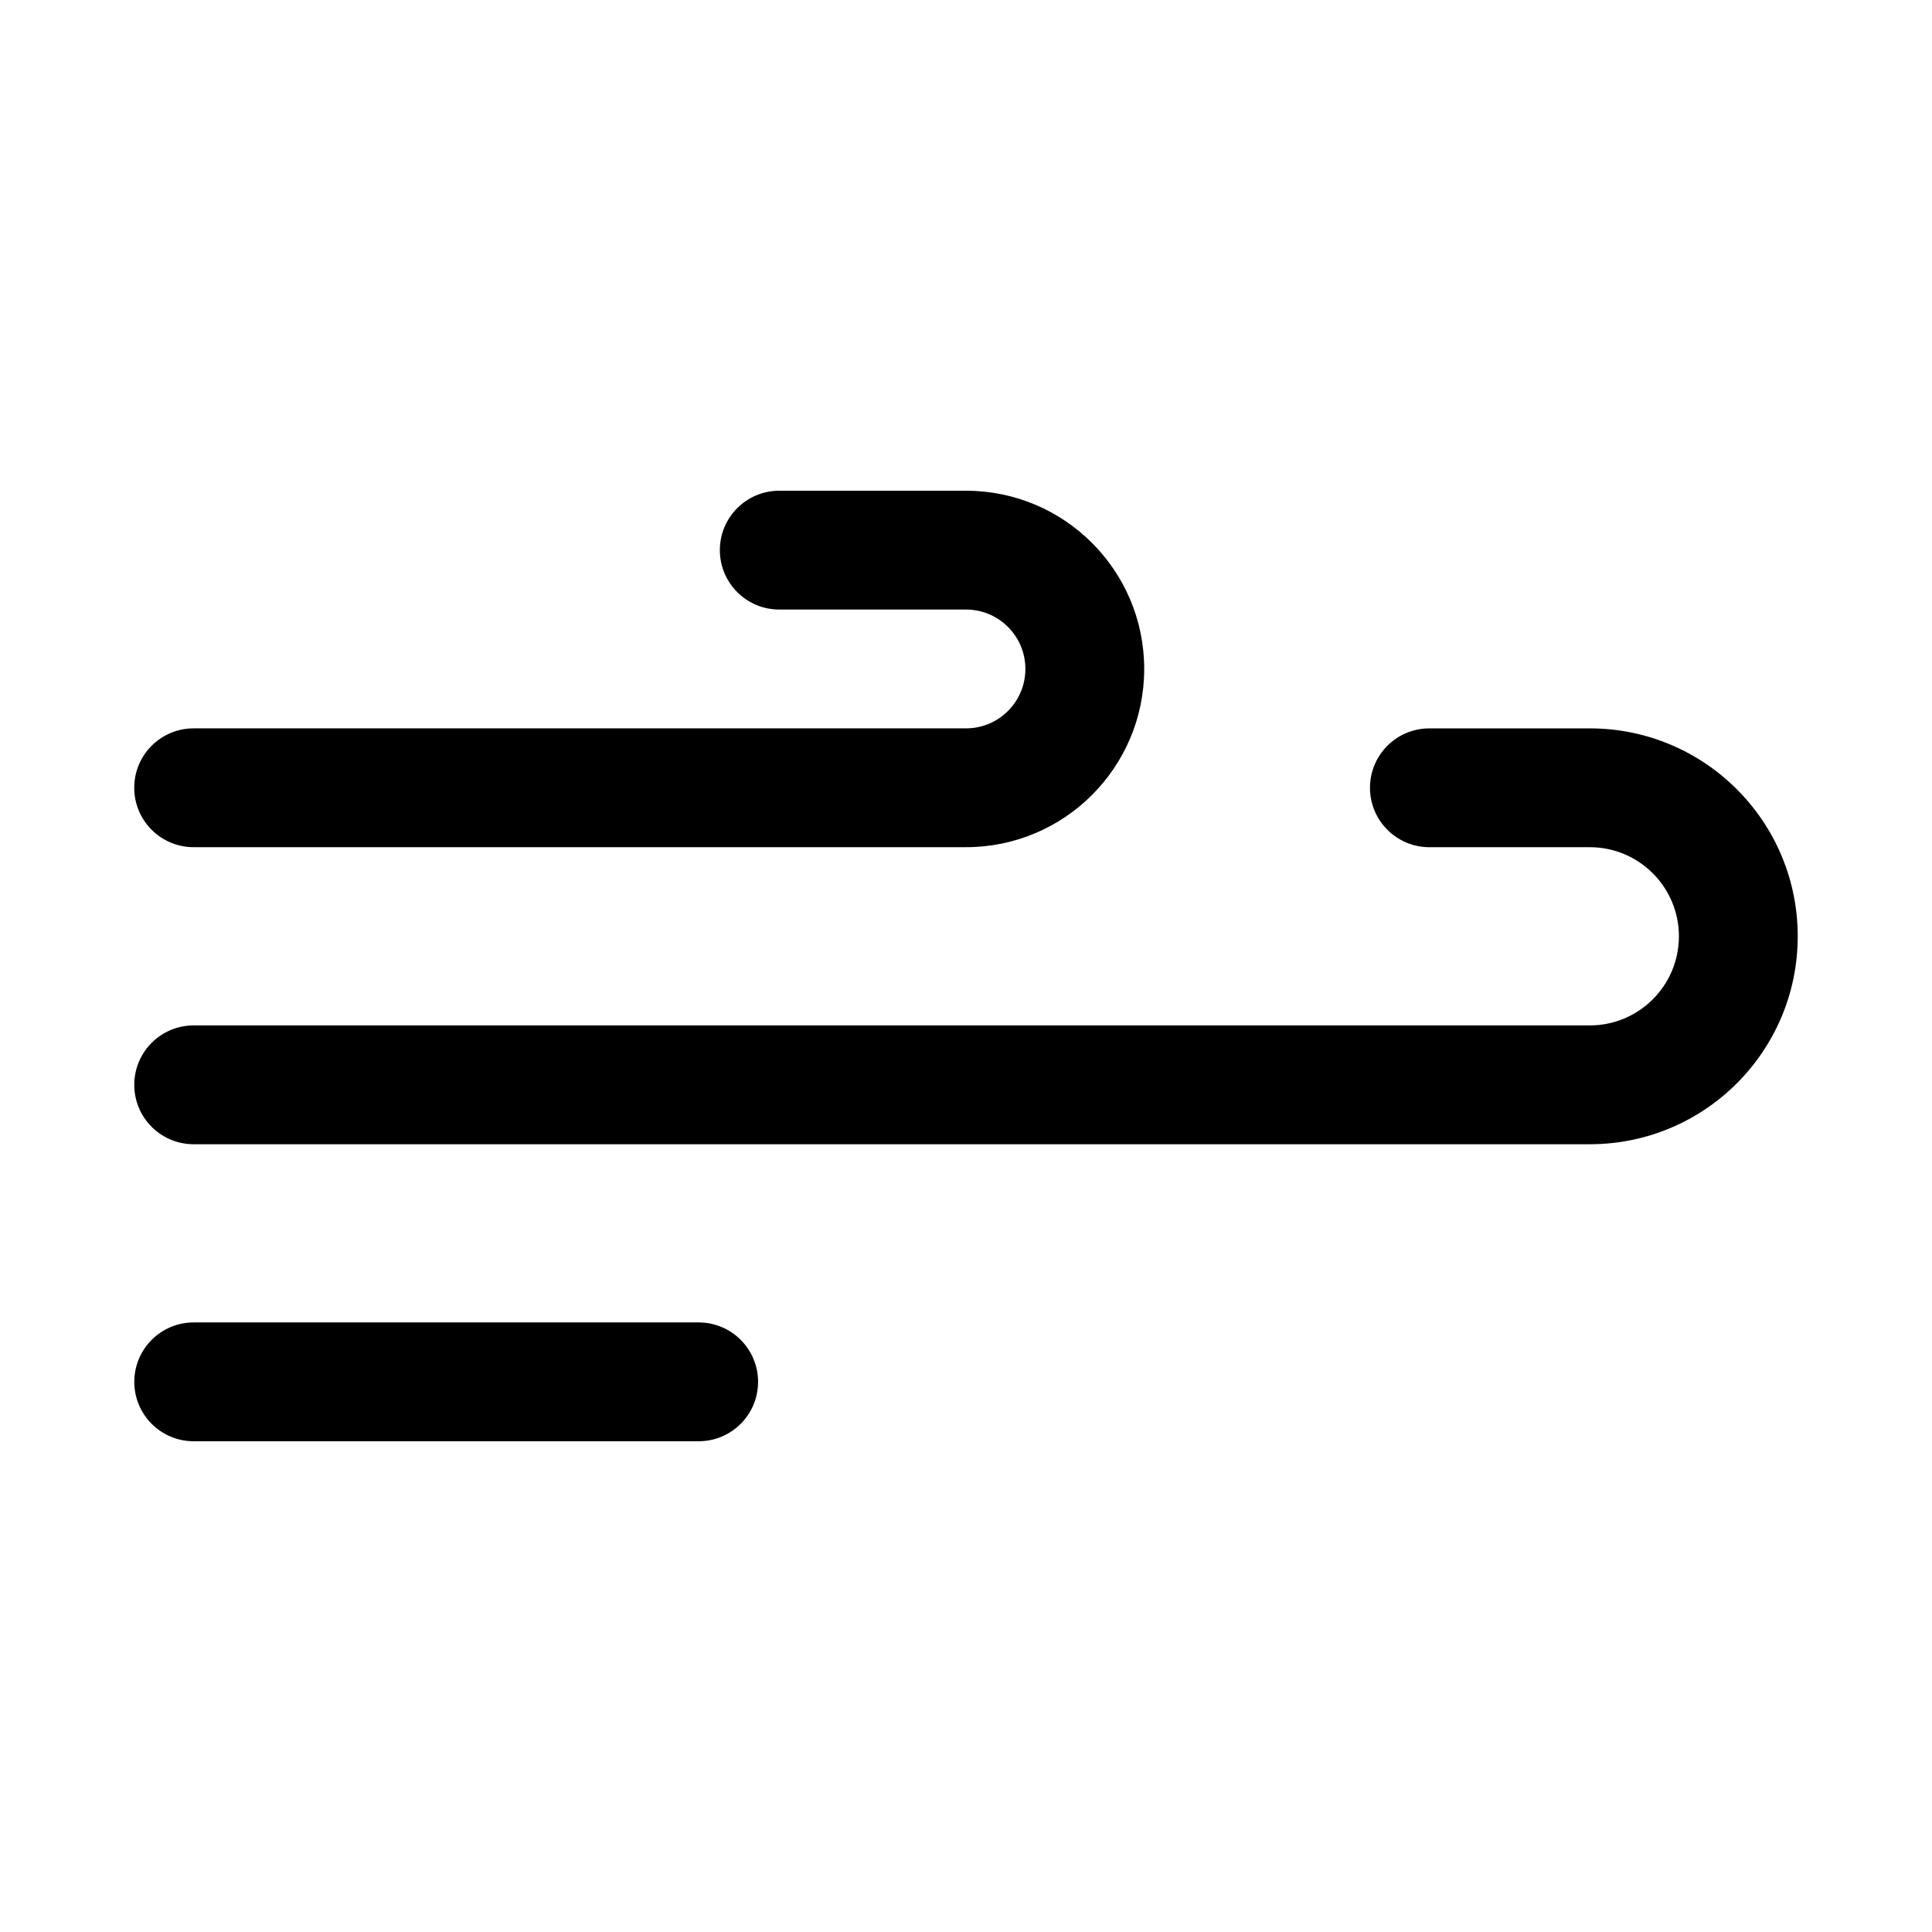
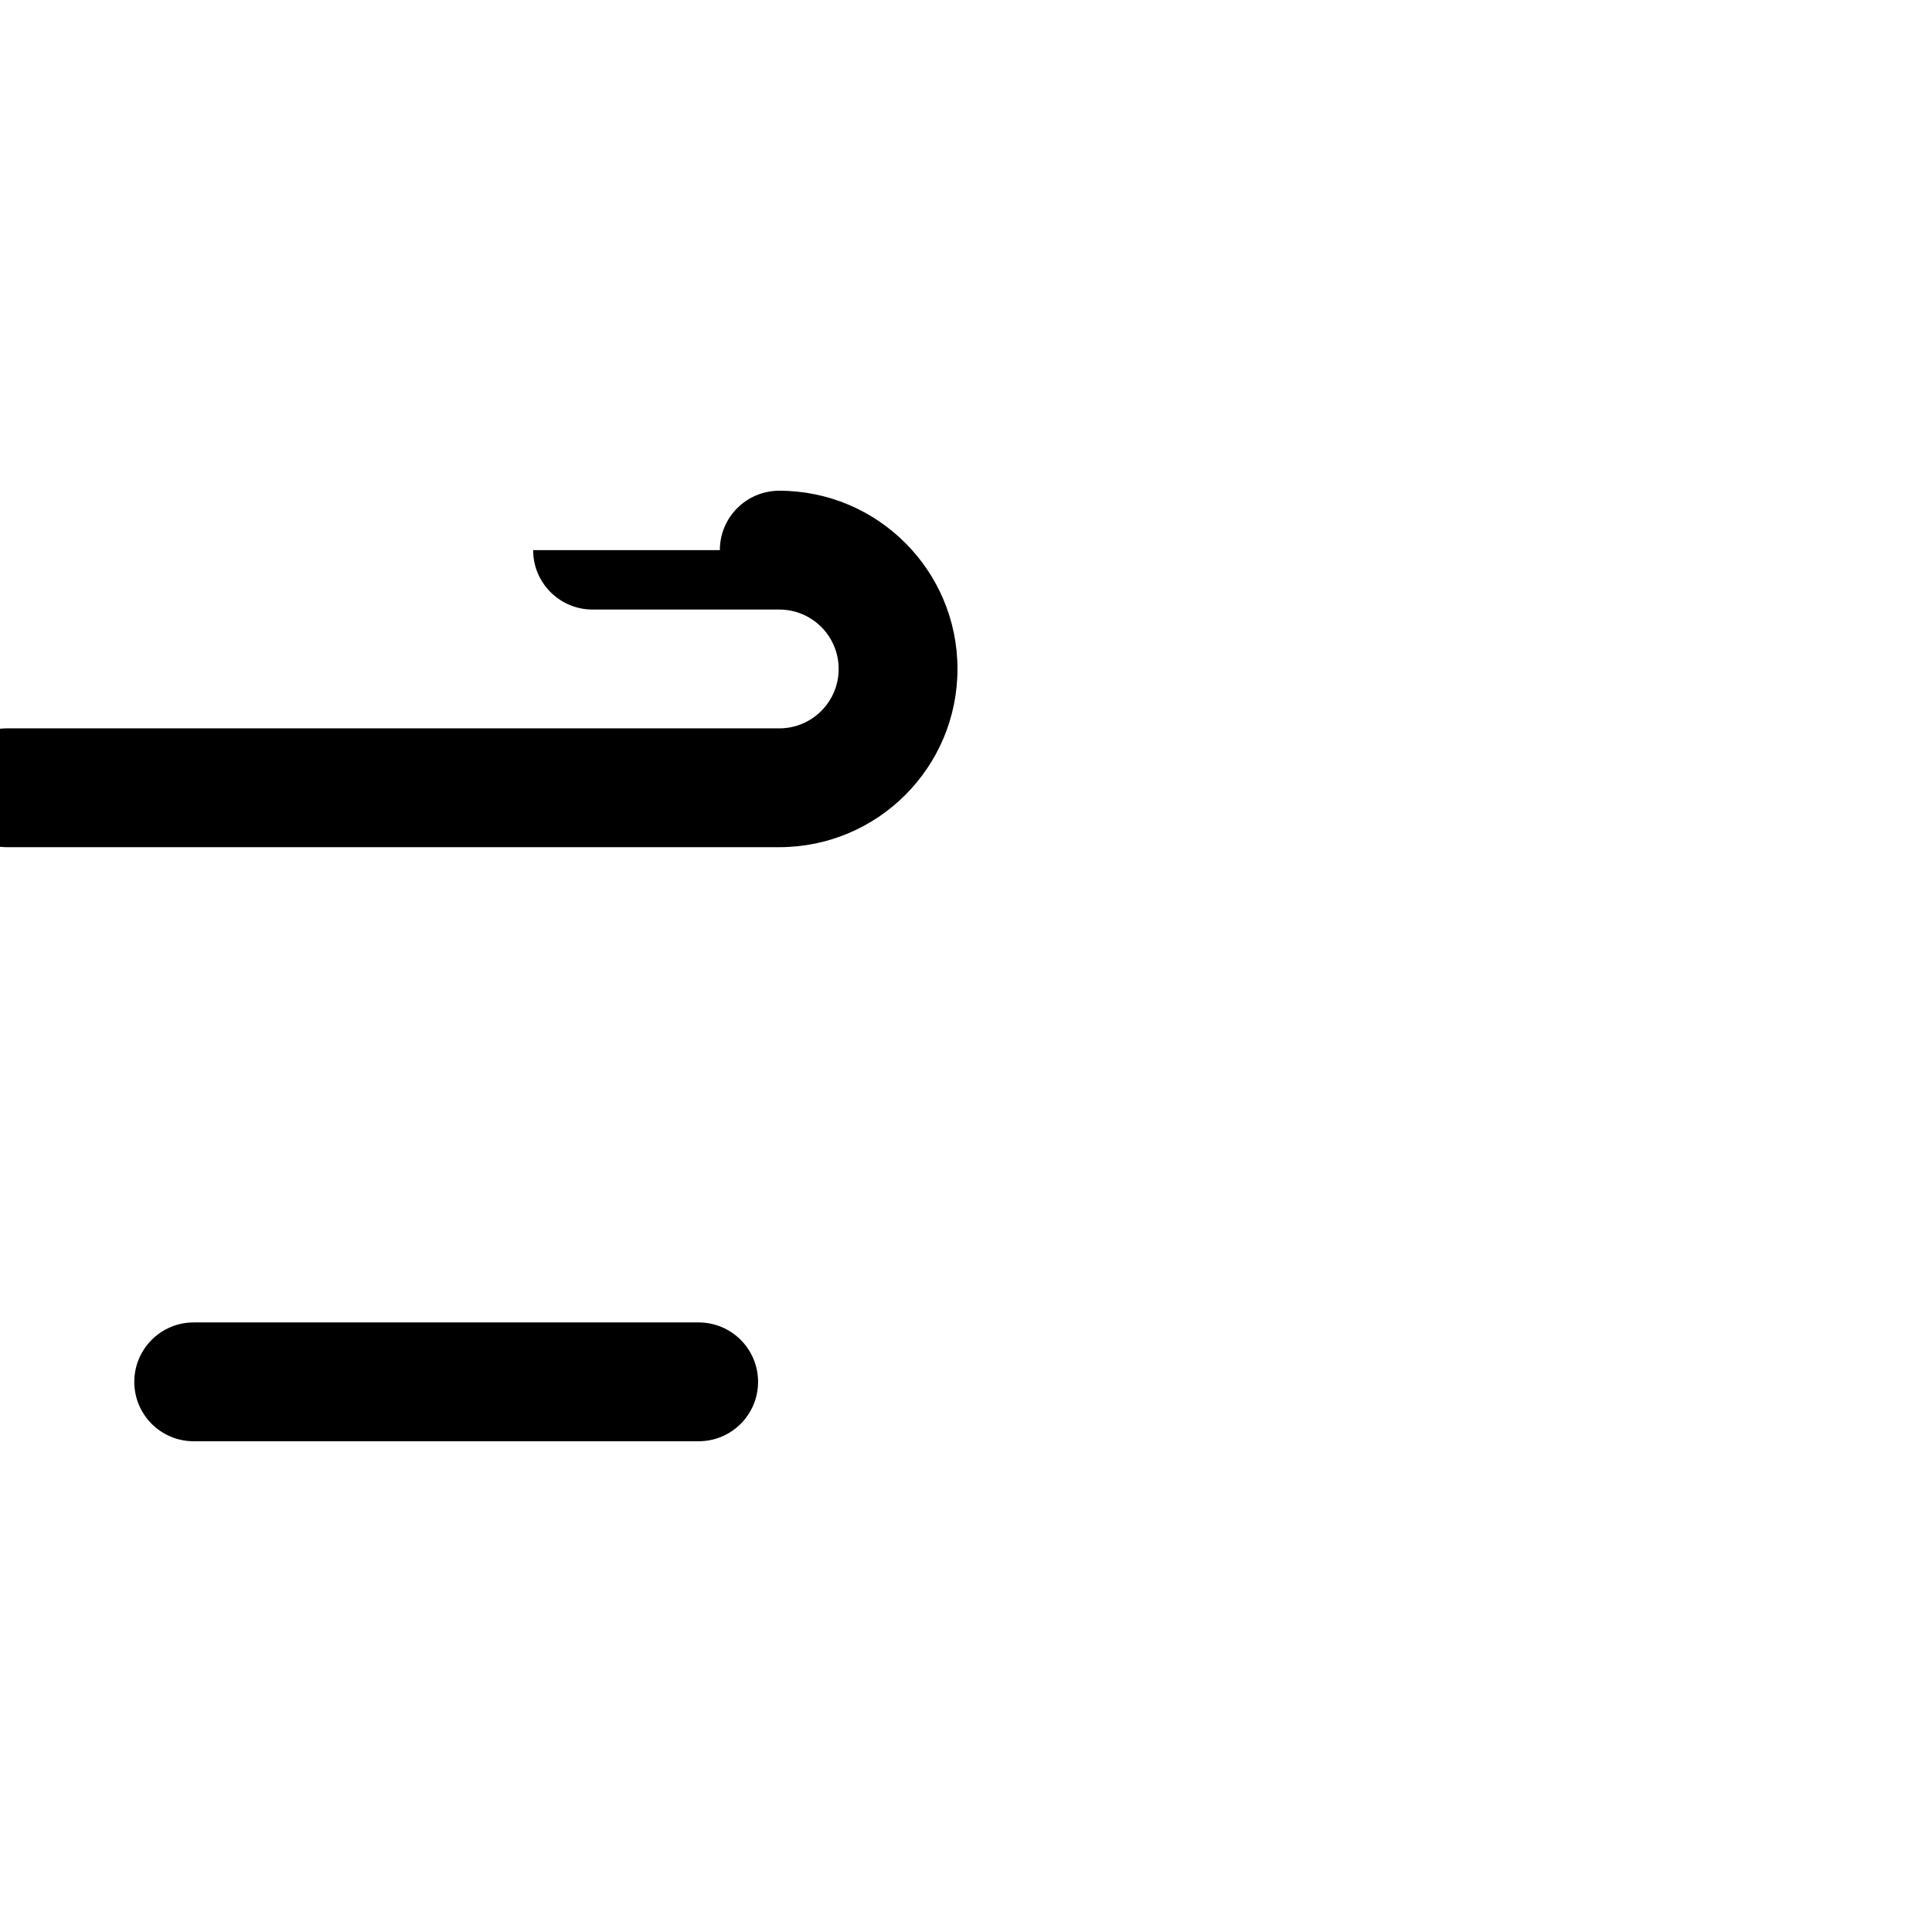
<svg xmlns="http://www.w3.org/2000/svg" fill="#000000" width="800px" height="800px" version="1.1" viewBox="144 144 512 512">
  <g>
-     <path d="m334.77 289.79c0-8.695 7.051-15.742 15.742-15.742h49.484c26.086 0 47.23 21.145 47.23 47.23 0 26.086-21.145 47.234-47.23 47.234h-204.68c-8.695 0-15.742-7.051-15.742-15.746s7.047-15.742 15.742-15.742h204.68c8.695 0 15.742-7.051 15.742-15.746 0-8.695-7.047-15.742-15.742-15.742h-49.484c-8.691 0-15.742-7.051-15.742-15.746z" />
-     <path d="m507.06 352.77c0-8.695 7.047-15.742 15.742-15.742h42.512c30.434 0 55.102 24.668 55.102 55.102s-24.668 55.105-55.102 55.105h-369.99c-8.695 0-15.742-7.047-15.742-15.742 0-8.695 7.047-15.746 15.742-15.746h369.99c13.039 0 23.613-10.574 23.613-23.617 0-13.039-10.574-23.613-23.613-23.613h-42.512c-8.695 0-15.742-7.051-15.742-15.746z" />
+     <path d="m334.77 289.79c0-8.695 7.051-15.742 15.742-15.742c26.086 0 47.23 21.145 47.23 47.23 0 26.086-21.145 47.234-47.23 47.234h-204.68c-8.695 0-15.742-7.051-15.742-15.746s7.047-15.742 15.742-15.742h204.68c8.695 0 15.742-7.051 15.742-15.746 0-8.695-7.047-15.742-15.742-15.742h-49.484c-8.691 0-15.742-7.051-15.742-15.746z" />
    <path d="m329.15 494.46h-133.82c-8.695 0-15.742 7.051-15.742 15.746 0 8.695 7.047 15.742 15.742 15.742h133.82c8.699 0 15.746-7.047 15.746-15.742 0-8.695-7.047-15.746-15.746-15.746z" />
  </g>
</svg>